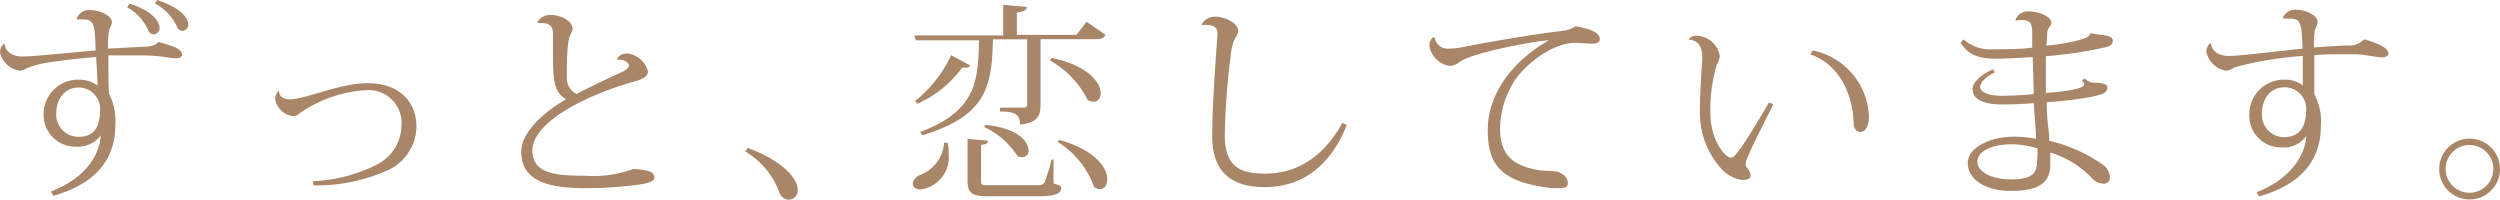
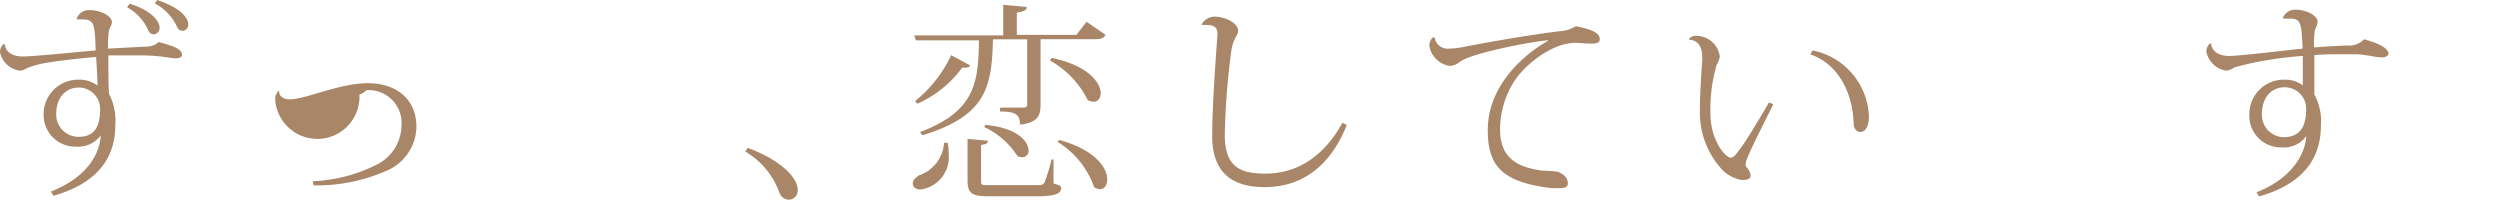
<svg xmlns="http://www.w3.org/2000/svg" viewBox="0 0 190.79 15.24">
  <defs>
    <style>.cls-1{fill:#a98667;}</style>
  </defs>
  <title>main05_txt01</title>
  <g id="レイヤー_2" data-name="レイヤー 2">
    <g id="レイヤー_2-2" data-name="レイヤー 2">
      <path class="cls-1" d="M5.86,1.39a1,1,0,0,1,1-.62c.8,0,1.67.45,1.68.9,0,.27-.16.41-.21.6a6.68,6.68,0,0,0-.08,1.44l2.6-.14c.67,0,1-.1,1.24-.37,1.24.34,1.8.55,1.8,1,0,.17-.26.25-.47.25-.4,0-1.05-.19-2.37-.22-.33,0-.72,0-1.1,0-.56,0-1.15,0-1.68,0,0,1.07,0,2.34.05,2.93a4.45,4.45,0,0,1,.48,2.39c0,2.51-1.38,4.44-4.72,5.39l-.2-.32c2.45-.95,3.7-2.58,3.81-4.29a2.15,2.15,0,0,1-1.9.86A2.41,2.41,0,0,1,3.33,8.77,2.63,2.63,0,0,1,6,6.08a2.31,2.31,0,0,1,1.44.45c0-.83-.08-1.62-.1-2.18-1,.07-3.09.31-3.94.47a6.71,6.71,0,0,0-1.1.29c-.39.12-.45.28-.82.28A1.81,1.81,0,0,1,0,4a.81.81,0,0,1,.27-.63h.1c0,.24.19.94,1.39.94.79,0,4.66-.39,5.54-.46-.06-1.95-.08-2.37-1-2.37-.15,0-.29,0-.43,0ZM7.64,8.28A1.63,1.63,0,0,0,6,6.68c-.91,0-1.71.7-1.71,2a1.7,1.7,0,0,0,1.61,1.76C7.27,10.48,7.64,9.62,7.64,8.28Zm2.25-8c1.78.56,2.29,1.39,2.29,1.84a.49.49,0,0,1-.41.5c-.29,0-.41-.15-.52-.44A3.66,3.66,0,0,0,9.7.56ZM12,0c1.9.64,2.37,1.43,2.37,1.87a.47.47,0,0,1-.4.48c-.29,0-.4-.13-.51-.41A3.83,3.83,0,0,0,11.81.26Z" />
-       <path class="cls-1" d="M23.86,13.83a11.88,11.88,0,0,0,5.07-1.36,3.4,3.4,0,0,0,1.71-2.88A2.51,2.51,0,0,0,28,6.88a9.87,9.87,0,0,0-5,1.67c-.22.16-.41.32-.57.32A1.57,1.57,0,0,1,21,7.56a.89.89,0,0,1,.26-.63l.05,0c-.05.27.17.65.81.65,1.22,0,3.77-1.23,5.94-1.23,2.4,0,3.72,1.41,3.72,3.31a3.71,3.71,0,0,1-2.28,3.37,13.27,13.27,0,0,1-5.57,1.12Z" />
-       <path class="cls-1" d="M47.08,4.48a.9.9,0,0,1,.78-.4,1.85,1.85,0,0,1,1.59,1.36c0,.42-.42.61-1.11.8-3.55,1-7.71,3.06-7.71,5.25,0,1.78,1.84,1.92,4,1.92a8.79,8.79,0,0,0,3.71-.52c.85.08,1.6.12,1.6.67,0,.32-.62.46-1.41.56a31.64,31.64,0,0,1-3.86.24c-3.25,0-4.89-.75-4.89-2.79,0-1.39,1.53-2.89,3.42-4-1-.59-1-1.58-1-3.77,0-.16,0-1,0-1.14,0-.34,0-.9-.83-.9a2.38,2.38,0,0,0-.34,0l0-.1A1.11,1.11,0,0,1,42,1.14c.82,0,1.7.46,1.7,1.07,0,.21-.28.53-.32.94a15.51,15.51,0,0,0-.12,2c0,.32,0,.62,0,.91A1.31,1.31,0,0,0,44,7.17c.82-.43,2.18-1.09,3.2-1.55C47.7,5.41,48,5.2,48,5s-.39-.5-.82-.43Z" />
+       <path class="cls-1" d="M23.86,13.83a11.88,11.88,0,0,0,5.07-1.36,3.4,3.4,0,0,0,1.71-2.88A2.51,2.51,0,0,0,28,6.88c-.22.16-.41.32-.57.32A1.57,1.57,0,0,1,21,7.56a.89.89,0,0,1,.26-.63l.05,0c-.05.27.17.65.81.65,1.22,0,3.77-1.23,5.94-1.23,2.4,0,3.72,1.41,3.72,3.31a3.71,3.71,0,0,1-2.28,3.37,13.27,13.27,0,0,1-5.57,1.12Z" />
      <path class="cls-1" d="M57.07,11.29c2.29.83,3.81,2.17,3.81,3.2a.7.7,0,0,1-.69.75.79.79,0,0,1-.7-.51,6,6,0,0,0-2.62-3.17Z" />
      <path class="cls-1" d="M72.32,10.9a3.74,3.74,0,0,1,.08.85,2.49,2.49,0,0,1-2.13,2.71c-.45,0-.61-.23-.61-.47s.23-.46.48-.61a2.82,2.82,0,0,0,1.91-2.48Zm-2.11-.82c4.26-1.6,4.45-3.84,4.5-7H69.89l-.11-.38h6.78V.37l1.8.16c0,.24-.21.35-.76.43v1.7h4.55l.77-1,1.45,1c-.12.22-.3.33-.75.33H79.41V8c0,.82-.21,1.36-1.57,1.51,0-.82-.41-1-1.52-1V8.21H78.1c.22,0,.29-.06.29-.25V3H75.78c-.1,3.51-.4,5.81-5.38,7.32Zm-.37-2.37a9.84,9.84,0,0,0,2.75-3.5L74.05,5a.38.38,0,0,1-.35.16l-.27,0A8.46,8.46,0,0,1,70,7.92ZM80.4,12.17V14c.5.15.58.19.58.36,0,.41-.45.62-1.89.62H75.52c-1.39,0-1.68-.21-1.68-1.25V10.6l1.55.14c0,.18-.11.27-.52.32v2.71c0,.36,0,.36.7.36h3.52c.35,0,.5,0,.63-.22a13.71,13.71,0,0,0,.53-1.74ZM75.19,9.53c2.49.23,3.31,1.27,3.31,2A.49.49,0,0,1,78,12a.83.83,0,0,1-.35-.09A6.07,6.07,0,0,0,75.12,9.7Zm5.07-5.11C83.08,5,84,6.34,84,7.11c0,.38-.22.65-.52.65A.81.81,0,0,1,83,7.62a7,7,0,0,0-2.87-3Zm.58,6.26c2.8.78,3.66,2.16,3.66,3,0,.45-.22.76-.56.76a.73.73,0,0,1-.45-.18,6.58,6.58,0,0,0-2.78-3.43Z" />
      <path class="cls-1" d="M91.7,1.87a1.14,1.14,0,0,1,1-.6c.73,0,1.77.44,1.79,1.08,0,.37-.32.44-.51,1.45a55.47,55.47,0,0,0-.51,6.51c0,2.43,1.18,2.94,3.09,2.94,2.38,0,4.43-1.24,5.89-3.88l.33.17c-1.33,3.35-3.62,4.74-6.27,4.74-2.15,0-4-.83-4-3.89,0-2.15.24-5.51.4-7.72V2.58c0-.18,0-.67-.75-.67a3.43,3.43,0,0,0-.48,0Z" />
      <path class="cls-1" d="M109.49,2.87a1,1,0,0,0,1.1.84,6.46,6.46,0,0,0,1.27-.16c1.26-.25,5.12-.94,7.3-1.18A2.39,2.39,0,0,0,120.25,2c1.32.25,1.84.54,1.84,1,0,.27-.28.33-.66.33s-.82-.06-1.23-.06c-1.72,0-3.88,1.66-4.72,3.06a6.86,6.86,0,0,0-1,3.53c0,2.28,1.39,2.9,3.2,3.16a10.27,10.27,0,0,1,1.22.09c.54.23.75.53.75.87s-.25.38-.72.38l-.48,0c-3.9-.45-4.91-1.76-4.91-4.44,0-3.07,2.29-5.49,4.59-6.8l0-.05c-1.87.2-6,1.05-6.75,1.67a1.29,1.29,0,0,1-.74.29,1.85,1.85,0,0,1-1.55-1.49.82.82,0,0,1,.27-.69Z" />
      <path class="cls-1" d="M128.88,3a.66.66,0,0,1,.56-.27,1.83,1.83,0,0,1,1.81,1.57,1.62,1.62,0,0,1-.24.64,12.2,12.2,0,0,0-.48,3.68c0,2.11,1.15,3.41,1.55,3.41.23,0,.35-.18.77-.74s1.36-2.11,2.15-3.47l.33.13c-.67,1.38-1.76,3.46-2.06,4.32a.91.91,0,0,0-.05.26.36.36,0,0,0,.08.25,1,1,0,0,1,.3.61c0,.27-.28.35-.65.35a2.71,2.71,0,0,1-1.54-.81,6.42,6.42,0,0,1-1.68-4.53c0-1.19.11-2.87.18-3.81V4.39c0-.69-.23-1.32-1-1.36Zm9.45.85a5.35,5.35,0,0,1,4.3,5c0,.63-.18,1.22-.66,1.22-.27,0-.51-.23-.51-.71-.08-2.3-1.18-4.48-3.3-5.21Z" />
-       <path class="cls-1" d="M153.83,1.47a1,1,0,0,1,.94-.6c.9,0,1.78.41,1.78.88,0,.24-.26.33-.32.73,0,.21,0,.58-.07,1a13.51,13.51,0,0,0,2.6-.45c.56-.17.72-.27.77-.48l.16,0c.54.16,1.55.06,1.55.56s-.63.49-1.44.69a34.09,34.09,0,0,1-3.67.49c0,.43,0,.93,0,1.47s0,.9,0,1.32c.37,0,2.93-.21,2.93-.63a.41.41,0,0,0-.19-.29l.21-.17c.33.22.41.32.75.32s1,.06,1,.33c0,.44-.34.56-1.26.76a31.71,31.71,0,0,1-3.37.4c0,1,.1,1.92.18,2.44l0,.5a11.75,11.75,0,0,1,4,1.76,1.29,1.29,0,0,1,.64,1.06.45.45,0,0,1-.45.46,1.27,1.27,0,0,1-1-.51,7.34,7.34,0,0,0-3.1-1.87c0,.3,0,.67,0,.93,0,1.36-.86,2-3,2s-3.3-1-3.3-2.14,1.68-2,3.51-2a9.8,9.8,0,0,1,1.71.16c0-.38-.16-2.29-.18-2.72-.64.06-1.61.1-2.38.1-1.67,0-2.29-.48-2.29-1.19,0-.49.66-1.09,1.55-1.49l.16.23c-.78.37-1.13.8-1.13,1.13s.56.66,1.63.66c.75,0,1.82-.06,2.45-.13,0-.93-.05-1.94-.07-2.82-.88.05-2.16.12-2.75.12-1.44,0-2.18-.31-2.75-1.22l.21-.26a3.08,3.08,0,0,0,2.25.76c.75,0,2.29,0,3-.13,0-.31,0-.67,0-.93,0-.8,0-1.17-.88-1.17a2,2,0,0,0-.4.05Zm1.66,9.85a7.32,7.32,0,0,0-1.92-.31c-1.62,0-2.66.55-2.66,1.33s1.08,1.35,2.55,1.35,2-.37,2-1.35C155.49,12.2,155.51,11.48,155.49,11.32Z" />
      <path class="cls-1" d="M174.21,1.38a1,1,0,0,1,1-.64c.78,0,1.66.45,1.66.91a1.68,1.68,0,0,1-.2.61,6.63,6.63,0,0,0-.07,1.36c1-.08,2-.13,2.55-.15A1.54,1.54,0,0,0,180.41,3c.91.24,1.87.62,1.87,1.11,0,.15-.26.27-.47.27-.49,0-1.1-.19-1.95-.24-.27,0-.62,0-1,0-.75,0-1.63,0-2.24.07,0,.43,0,2.52,0,3a4.26,4.26,0,0,1,.5,2.39c0,2.51-1.38,4.45-4.72,5.39l-.19-.32c2.44-.94,3.69-2.67,3.8-4.29a2.12,2.12,0,0,1-1.9.87,2.41,2.41,0,0,1-2.45-2.48,2.63,2.63,0,0,1,2.66-2.69,2.26,2.26,0,0,1,1.42.43c0-.83,0-1.68,0-2.24a26.71,26.71,0,0,0-5.07.83c-.38.13-.45.29-.82.29a1.84,1.84,0,0,1-1.47-1.44.84.84,0,0,1,.27-.63h.1c0,.24.19.95,1.39.95.8,0,4.71-.48,5.59-.56-.1-1.95-.11-2.29-1-2.29l-.43,0ZM176,8.26a1.64,1.64,0,0,0-1.67-1.6c-.91,0-1.71.7-1.71,2.05a1.7,1.7,0,0,0,1.62,1.76C175.59,10.47,176,9.61,176,8.26Z" />
-       <path class="cls-1" d="M188.47,10.58a2.32,2.32,0,1,1-2.32,2.32A2.32,2.32,0,0,1,188.47,10.58Zm1.81,2.32a1.82,1.82,0,1,0-1.81,1.81A1.82,1.82,0,0,0,190.28,12.9Z" />
    </g>
  </g>
</svg>